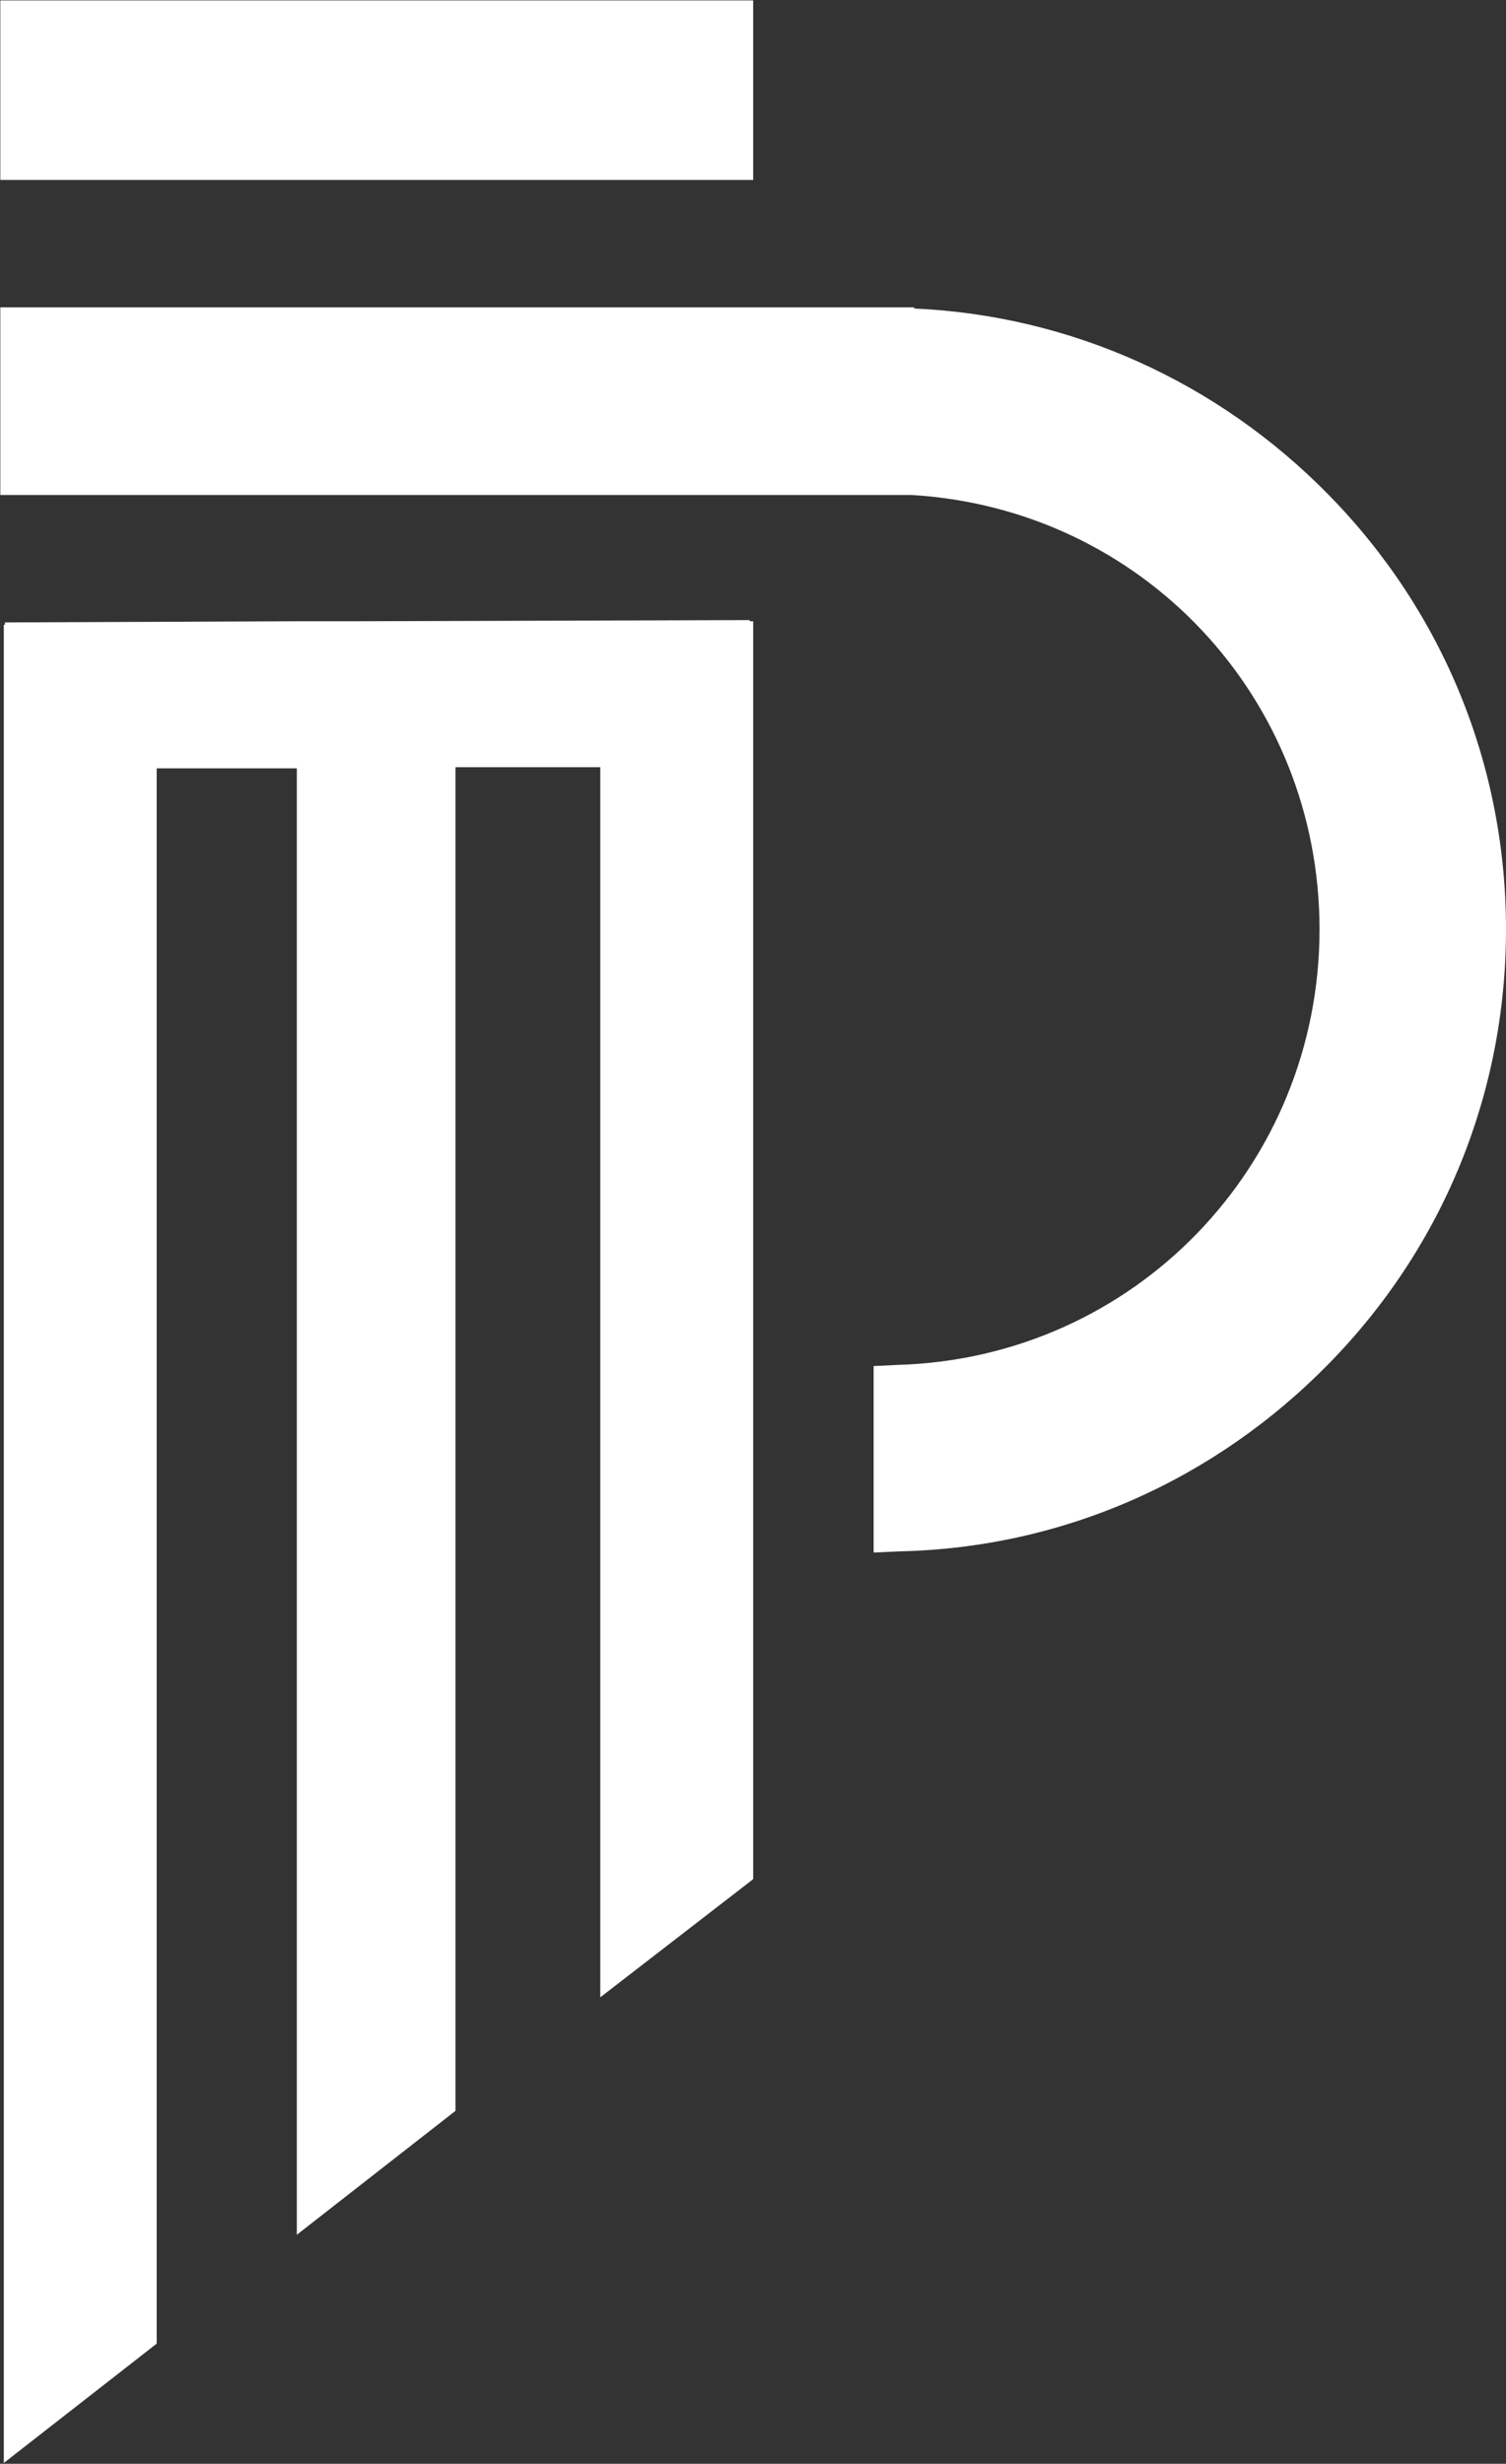
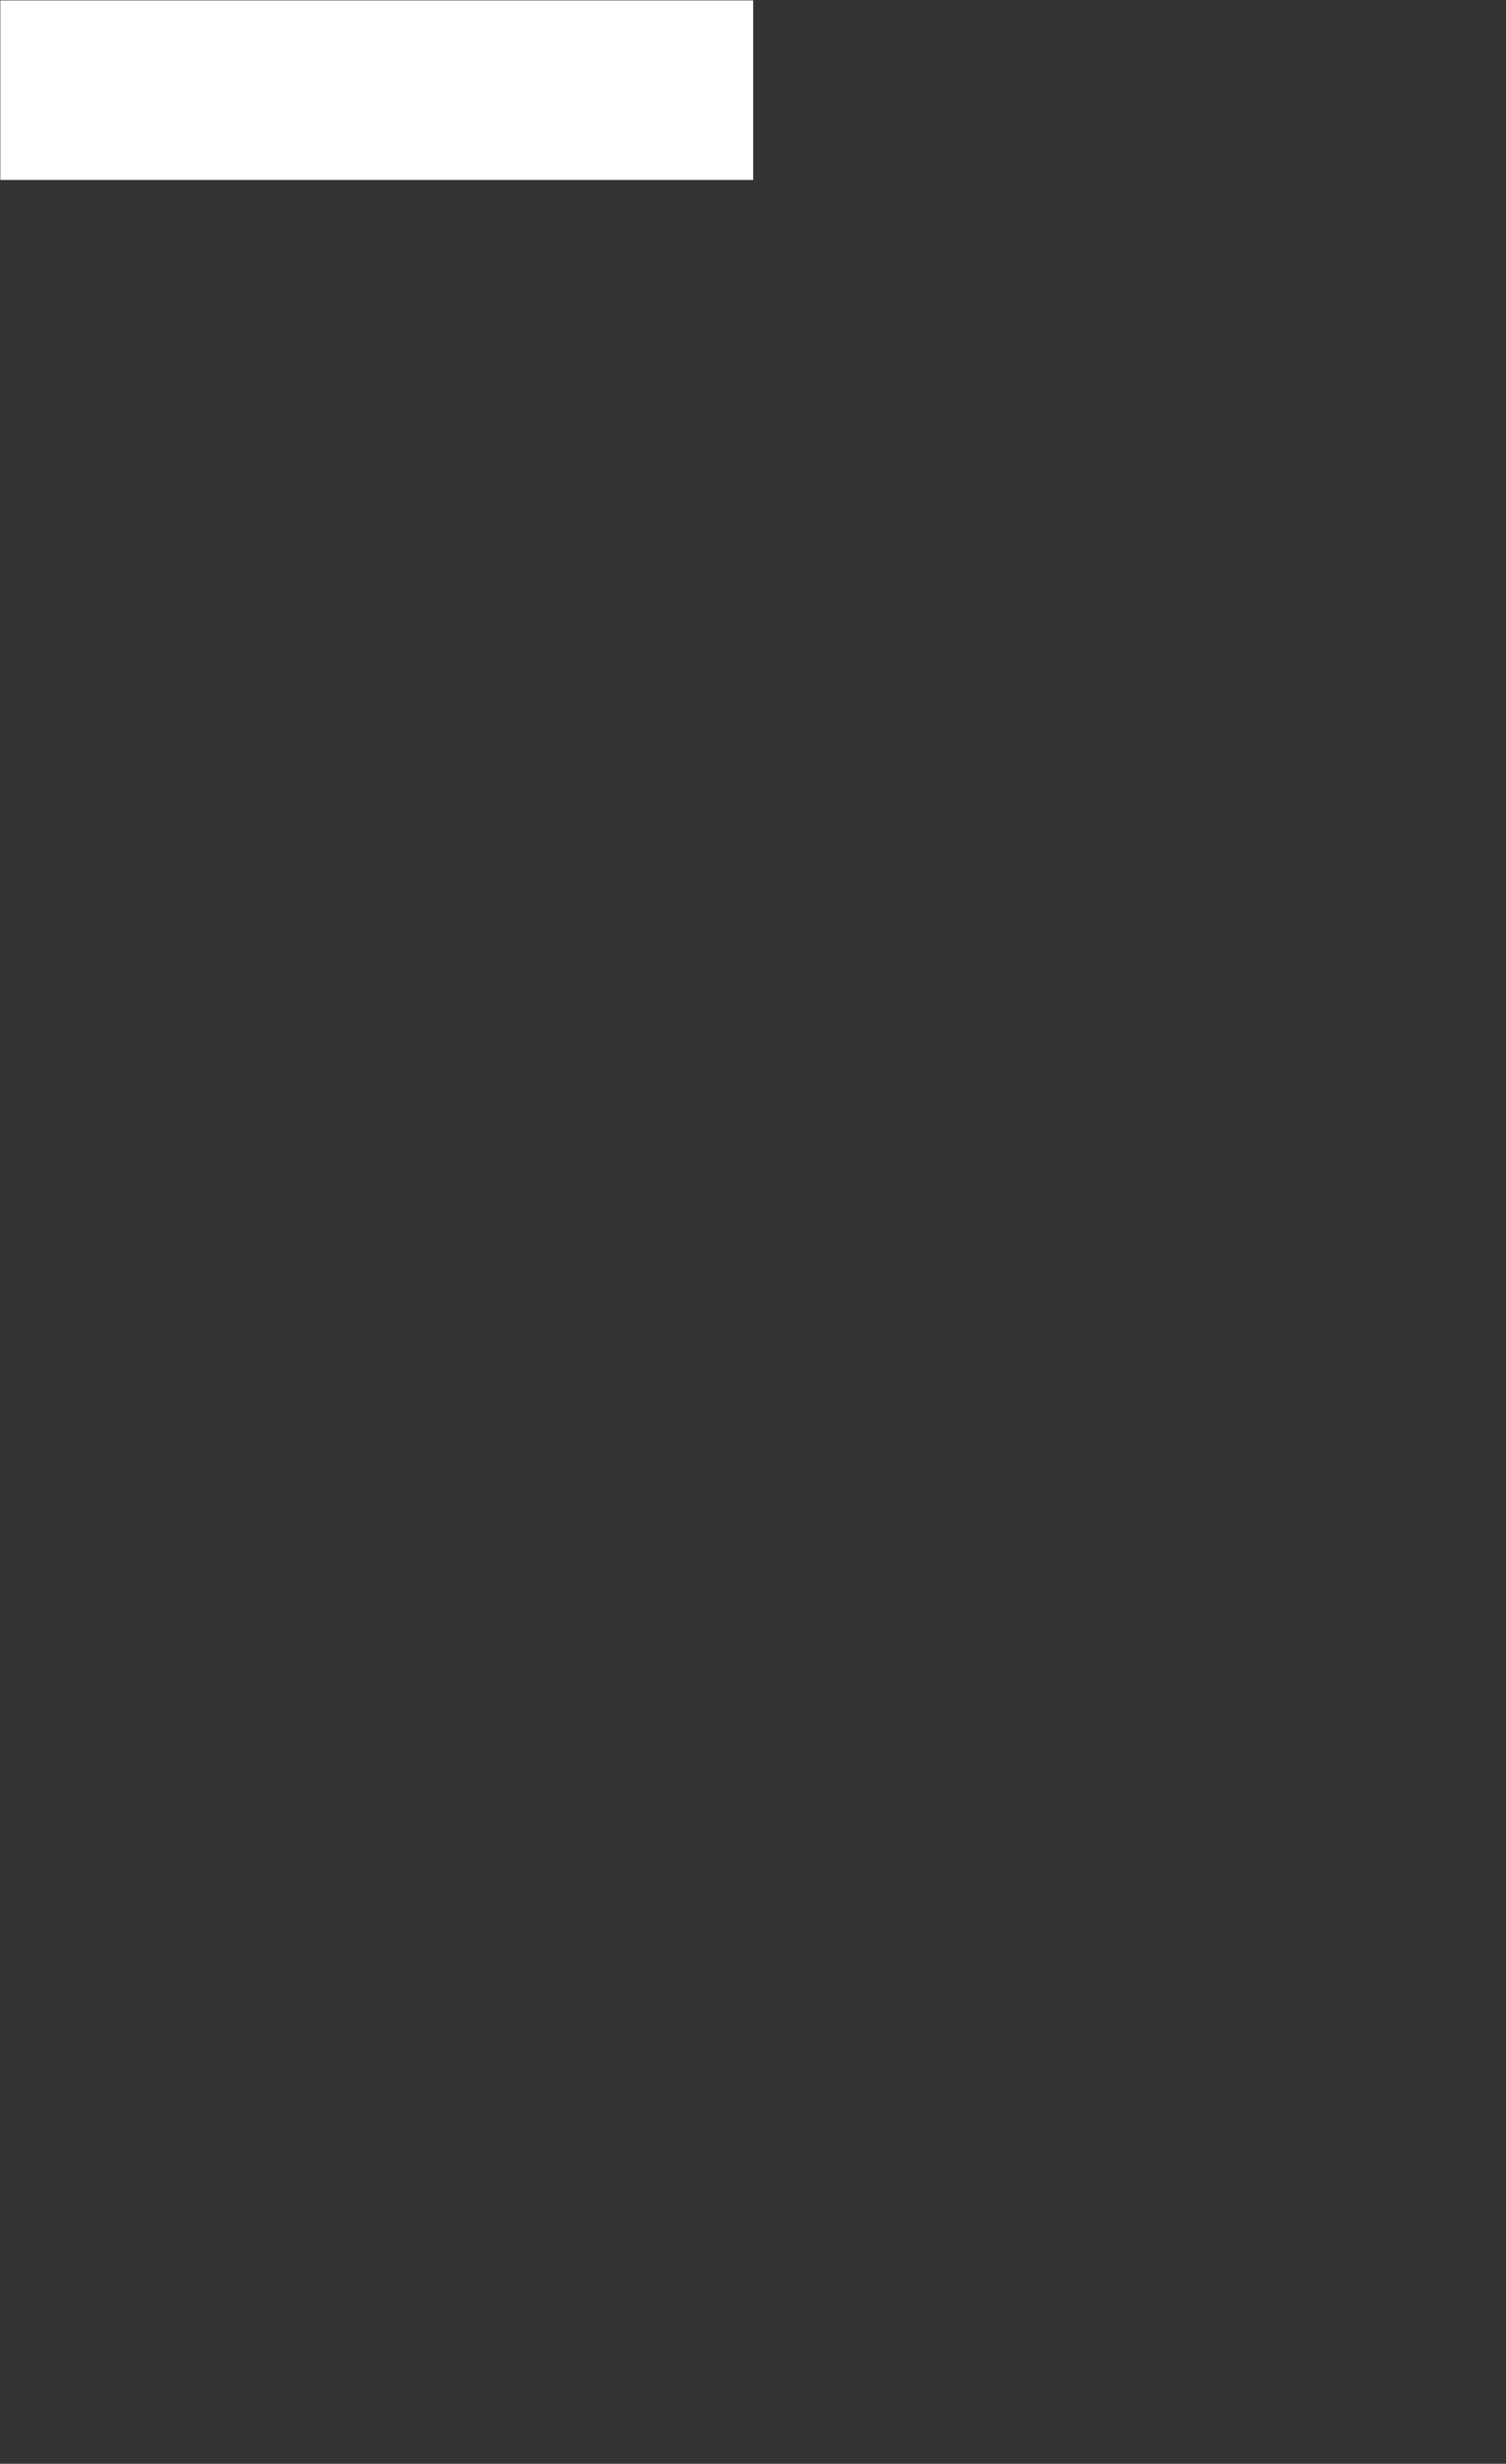
<svg xmlns="http://www.w3.org/2000/svg" width="1439" height="2354" viewBox="0 0 1439 2354" fill="none">
  <rect x="0" y="0" width="1439" height="2354" fill="#333333" stroke="none" />
  <path d="M719.652 0.39H0.305V171.927H719.652V0.39Z" fill="white" />
-   <path d="M1269.68 472.946C1163.43 364.49 1022.89 301.409 873.482 294.769V293.662H844.708H834.748H0.305V472.946H871.269C1091.5 486.226 1260.82 666.616 1260.82 887.954C1260.82 1113.72 1083.75 1297.43 857.988 1304.07L834.748 1305.18V1483.35L859.095 1482.25C1015.14 1478.93 1160.11 1414.74 1269.68 1302.96C1379.24 1191.19 1439 1044 1439 887.954C1439 731.911 1379.24 584.721 1269.68 472.946Z" fill="white" />
-   <path d="M716.34 592.468L333.426 593.575H283.625L4.74 594.682V596.895H3.633V2353.21L149.716 2239.22V734.124H283.625V2135.19L435.241 2016.78V733.018H573.577V1908.32L719.66 1795.44V593.575H716.34V592.468Z" fill="white" />
</svg>